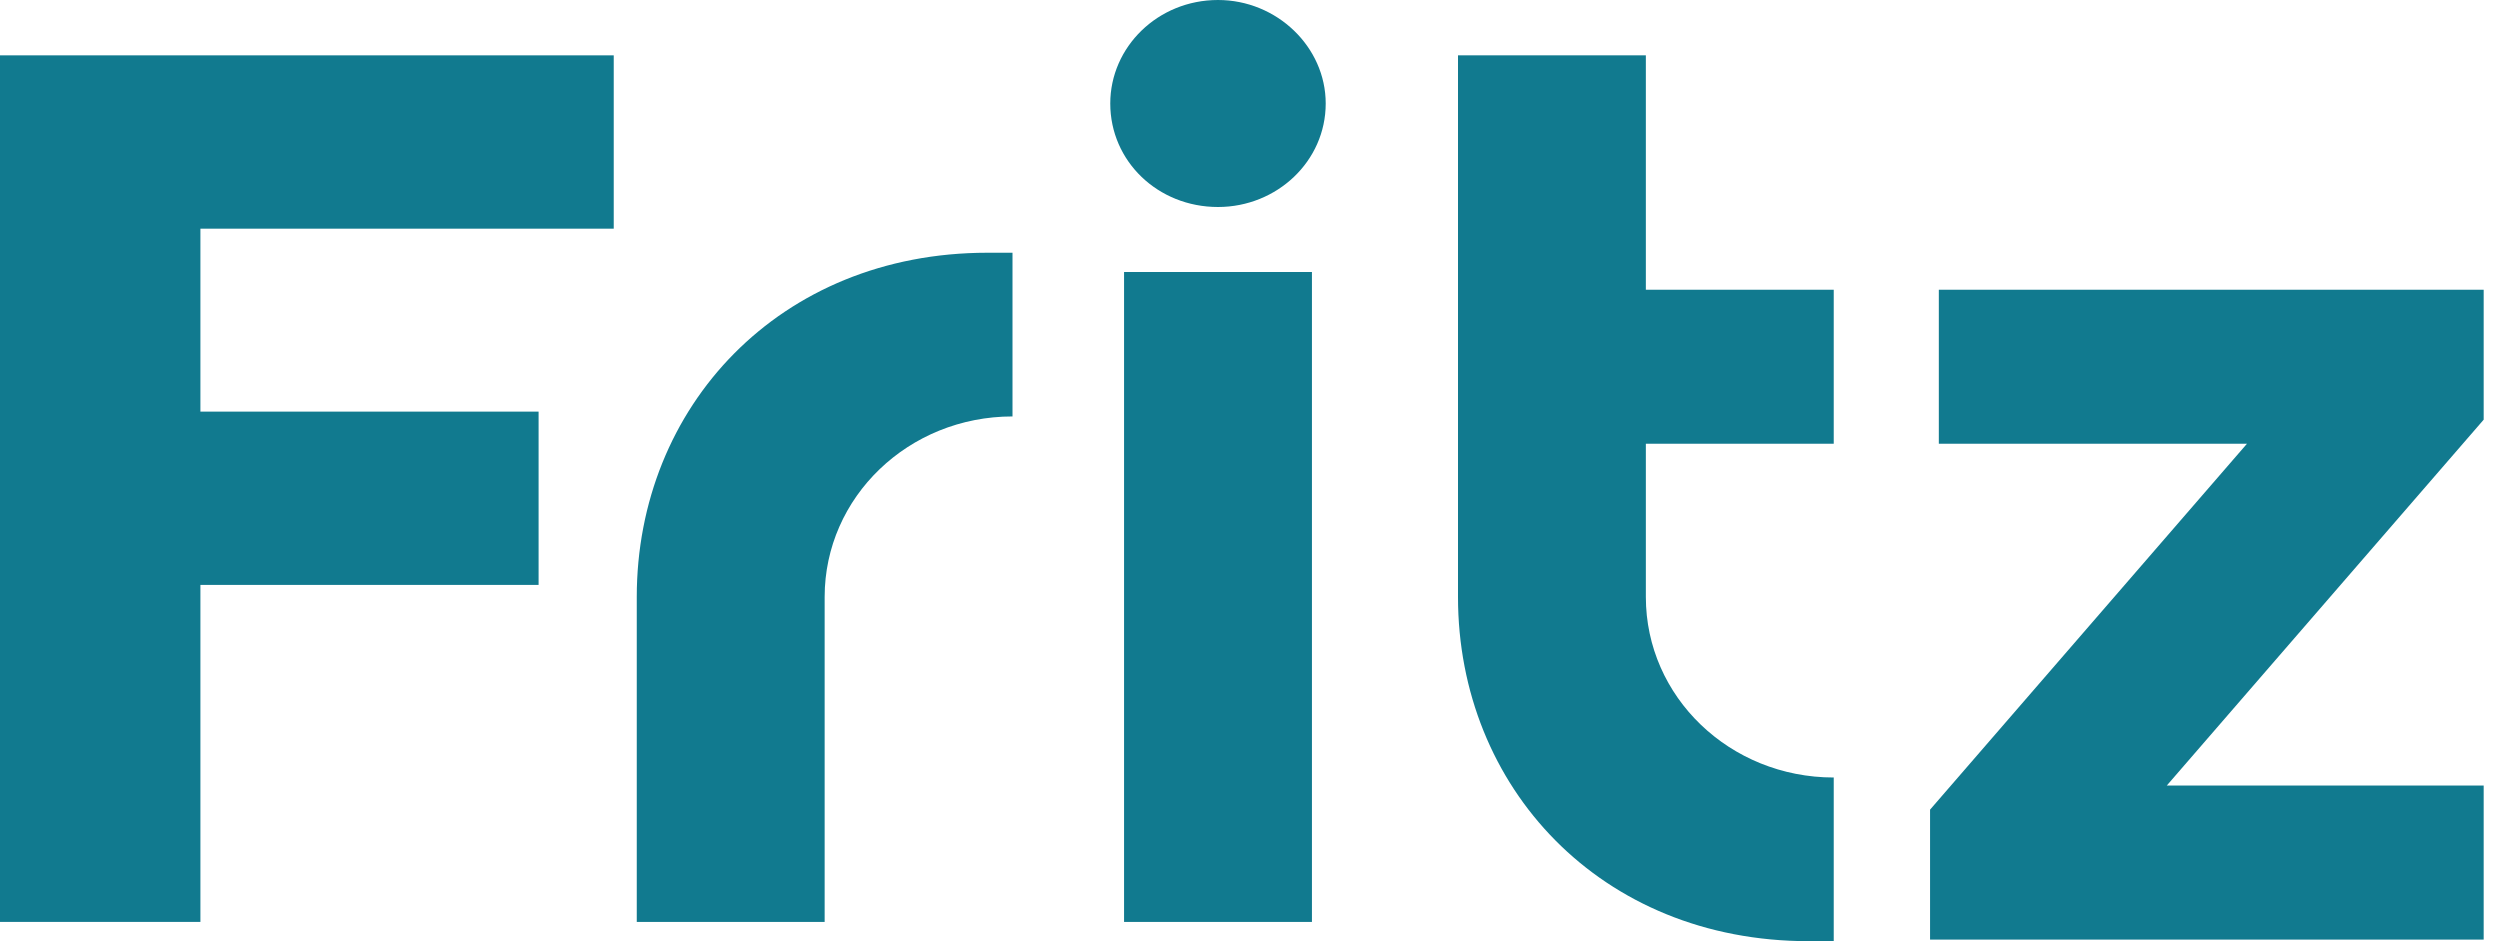
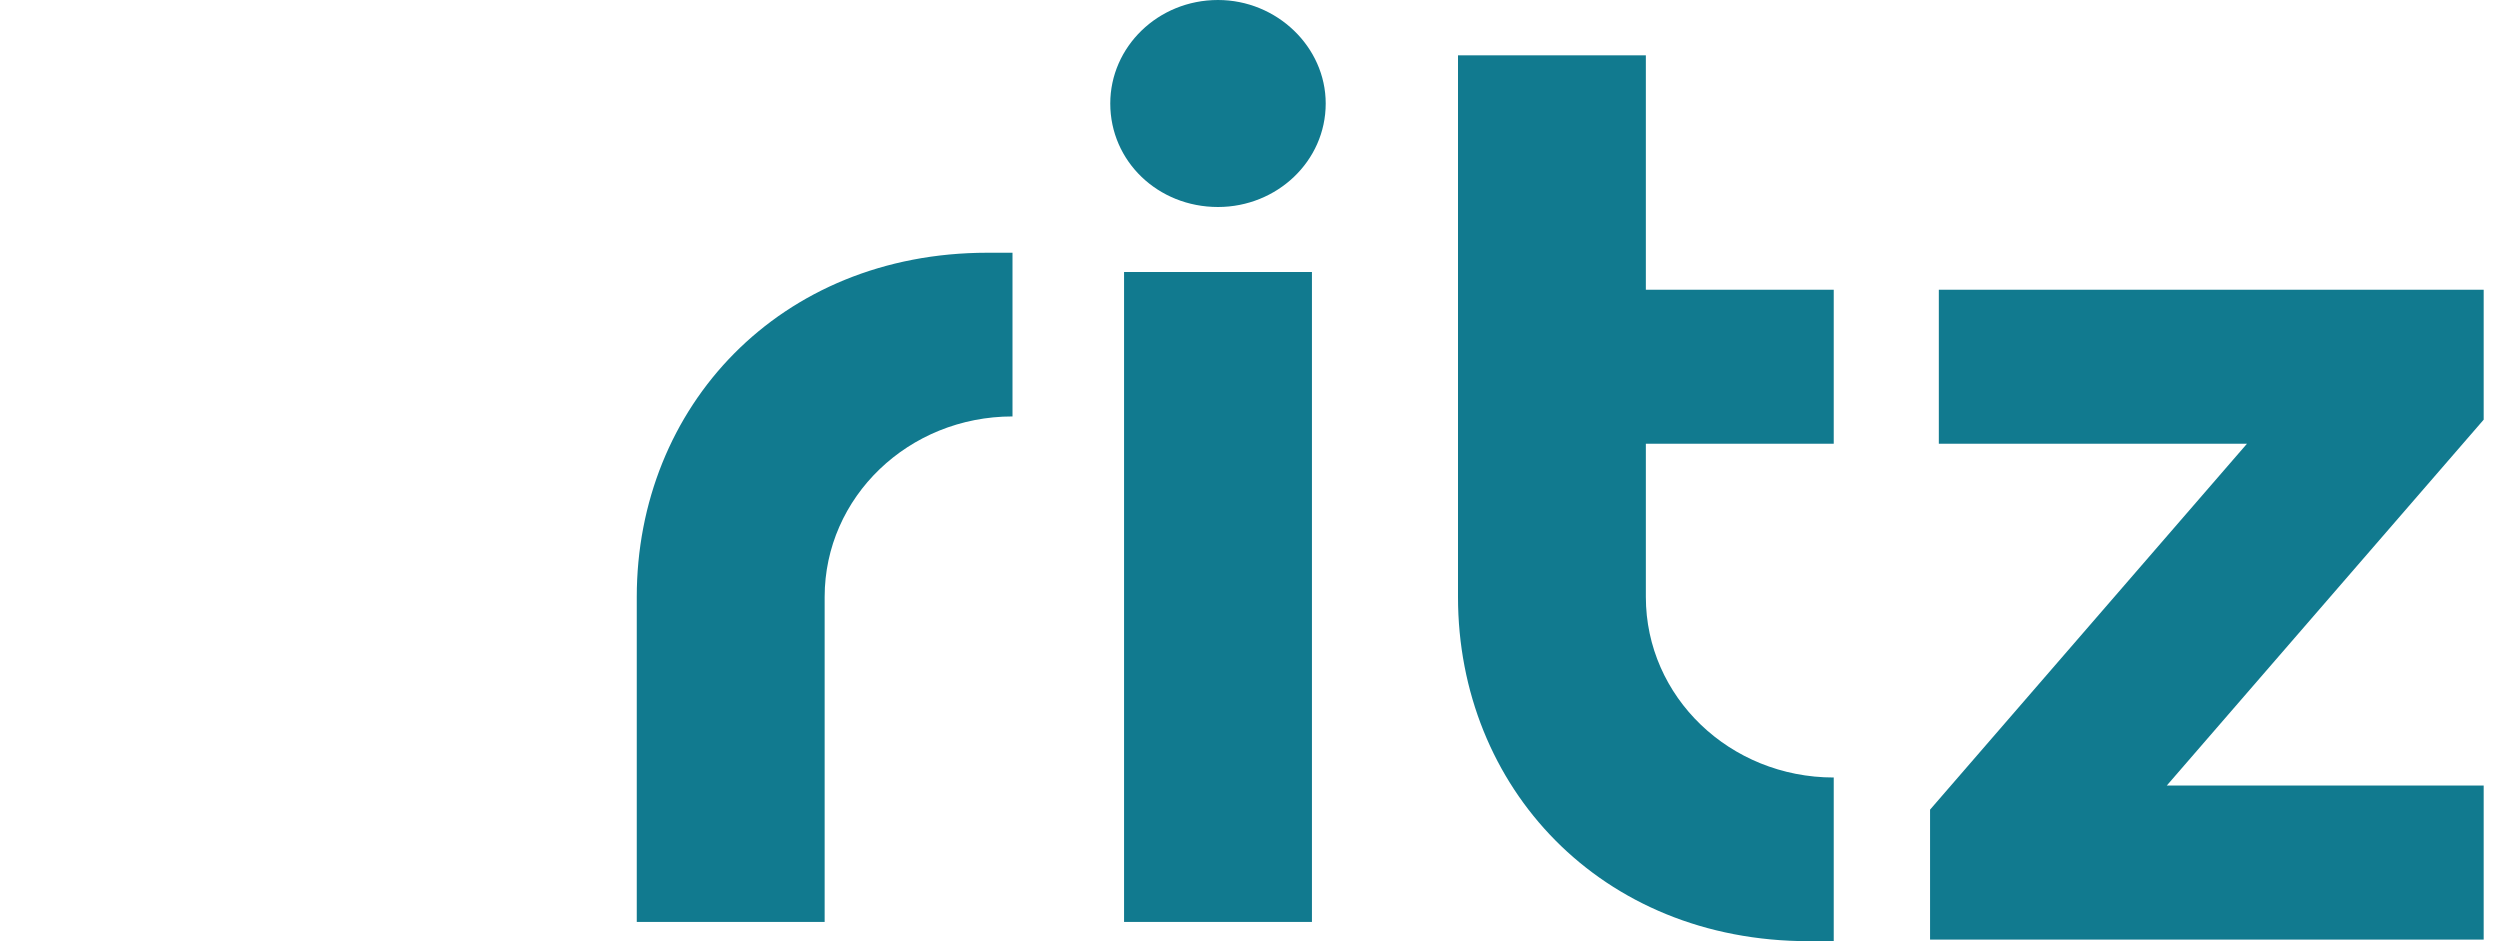
<svg xmlns="http://www.w3.org/2000/svg" width="85" height="32" viewBox="0 0 85 32" fill="none">
-   <path d="M6.814 31.345V19.887H18.312V13.995H6.814V7.775H20.867V1.882H0V31.345H6.814Z" fill="#117A8F" />
  <path d="M21.65 20.297V31.345H28.038V20.297C28.038 16.9 30.891 14.159 34.425 14.159V8.593H33.574C26.505 8.593 21.65 13.831 21.65 20.297Z" fill="#117A8F" />
  <path d="M41.412 0C39.368 0 37.749 1.596 37.749 3.519C37.749 5.483 39.368 7.038 41.412 7.038C43.413 7.038 45.074 5.483 45.074 3.519C45.074 1.596 43.413 0 41.412 0ZM38.218 31.345H44.606V9.248H38.218V31.345Z" fill="#117A8F" />
  <path d="M49.572 1.882V20.297C49.572 26.762 54.426 32 61.495 32H62.347V26.435C58.812 26.435 55.959 23.693 55.959 20.297V15.088H62.347V9.85H55.959V1.882H49.572Z" fill="#117A8F" />
  <path d="M65.622 31.947H84.445V26.709H73.67L84.445 14.269V9.85H65.92V15.088H76.396L65.622 27.528V31.947Z" fill="#117A8F" />
</svg>